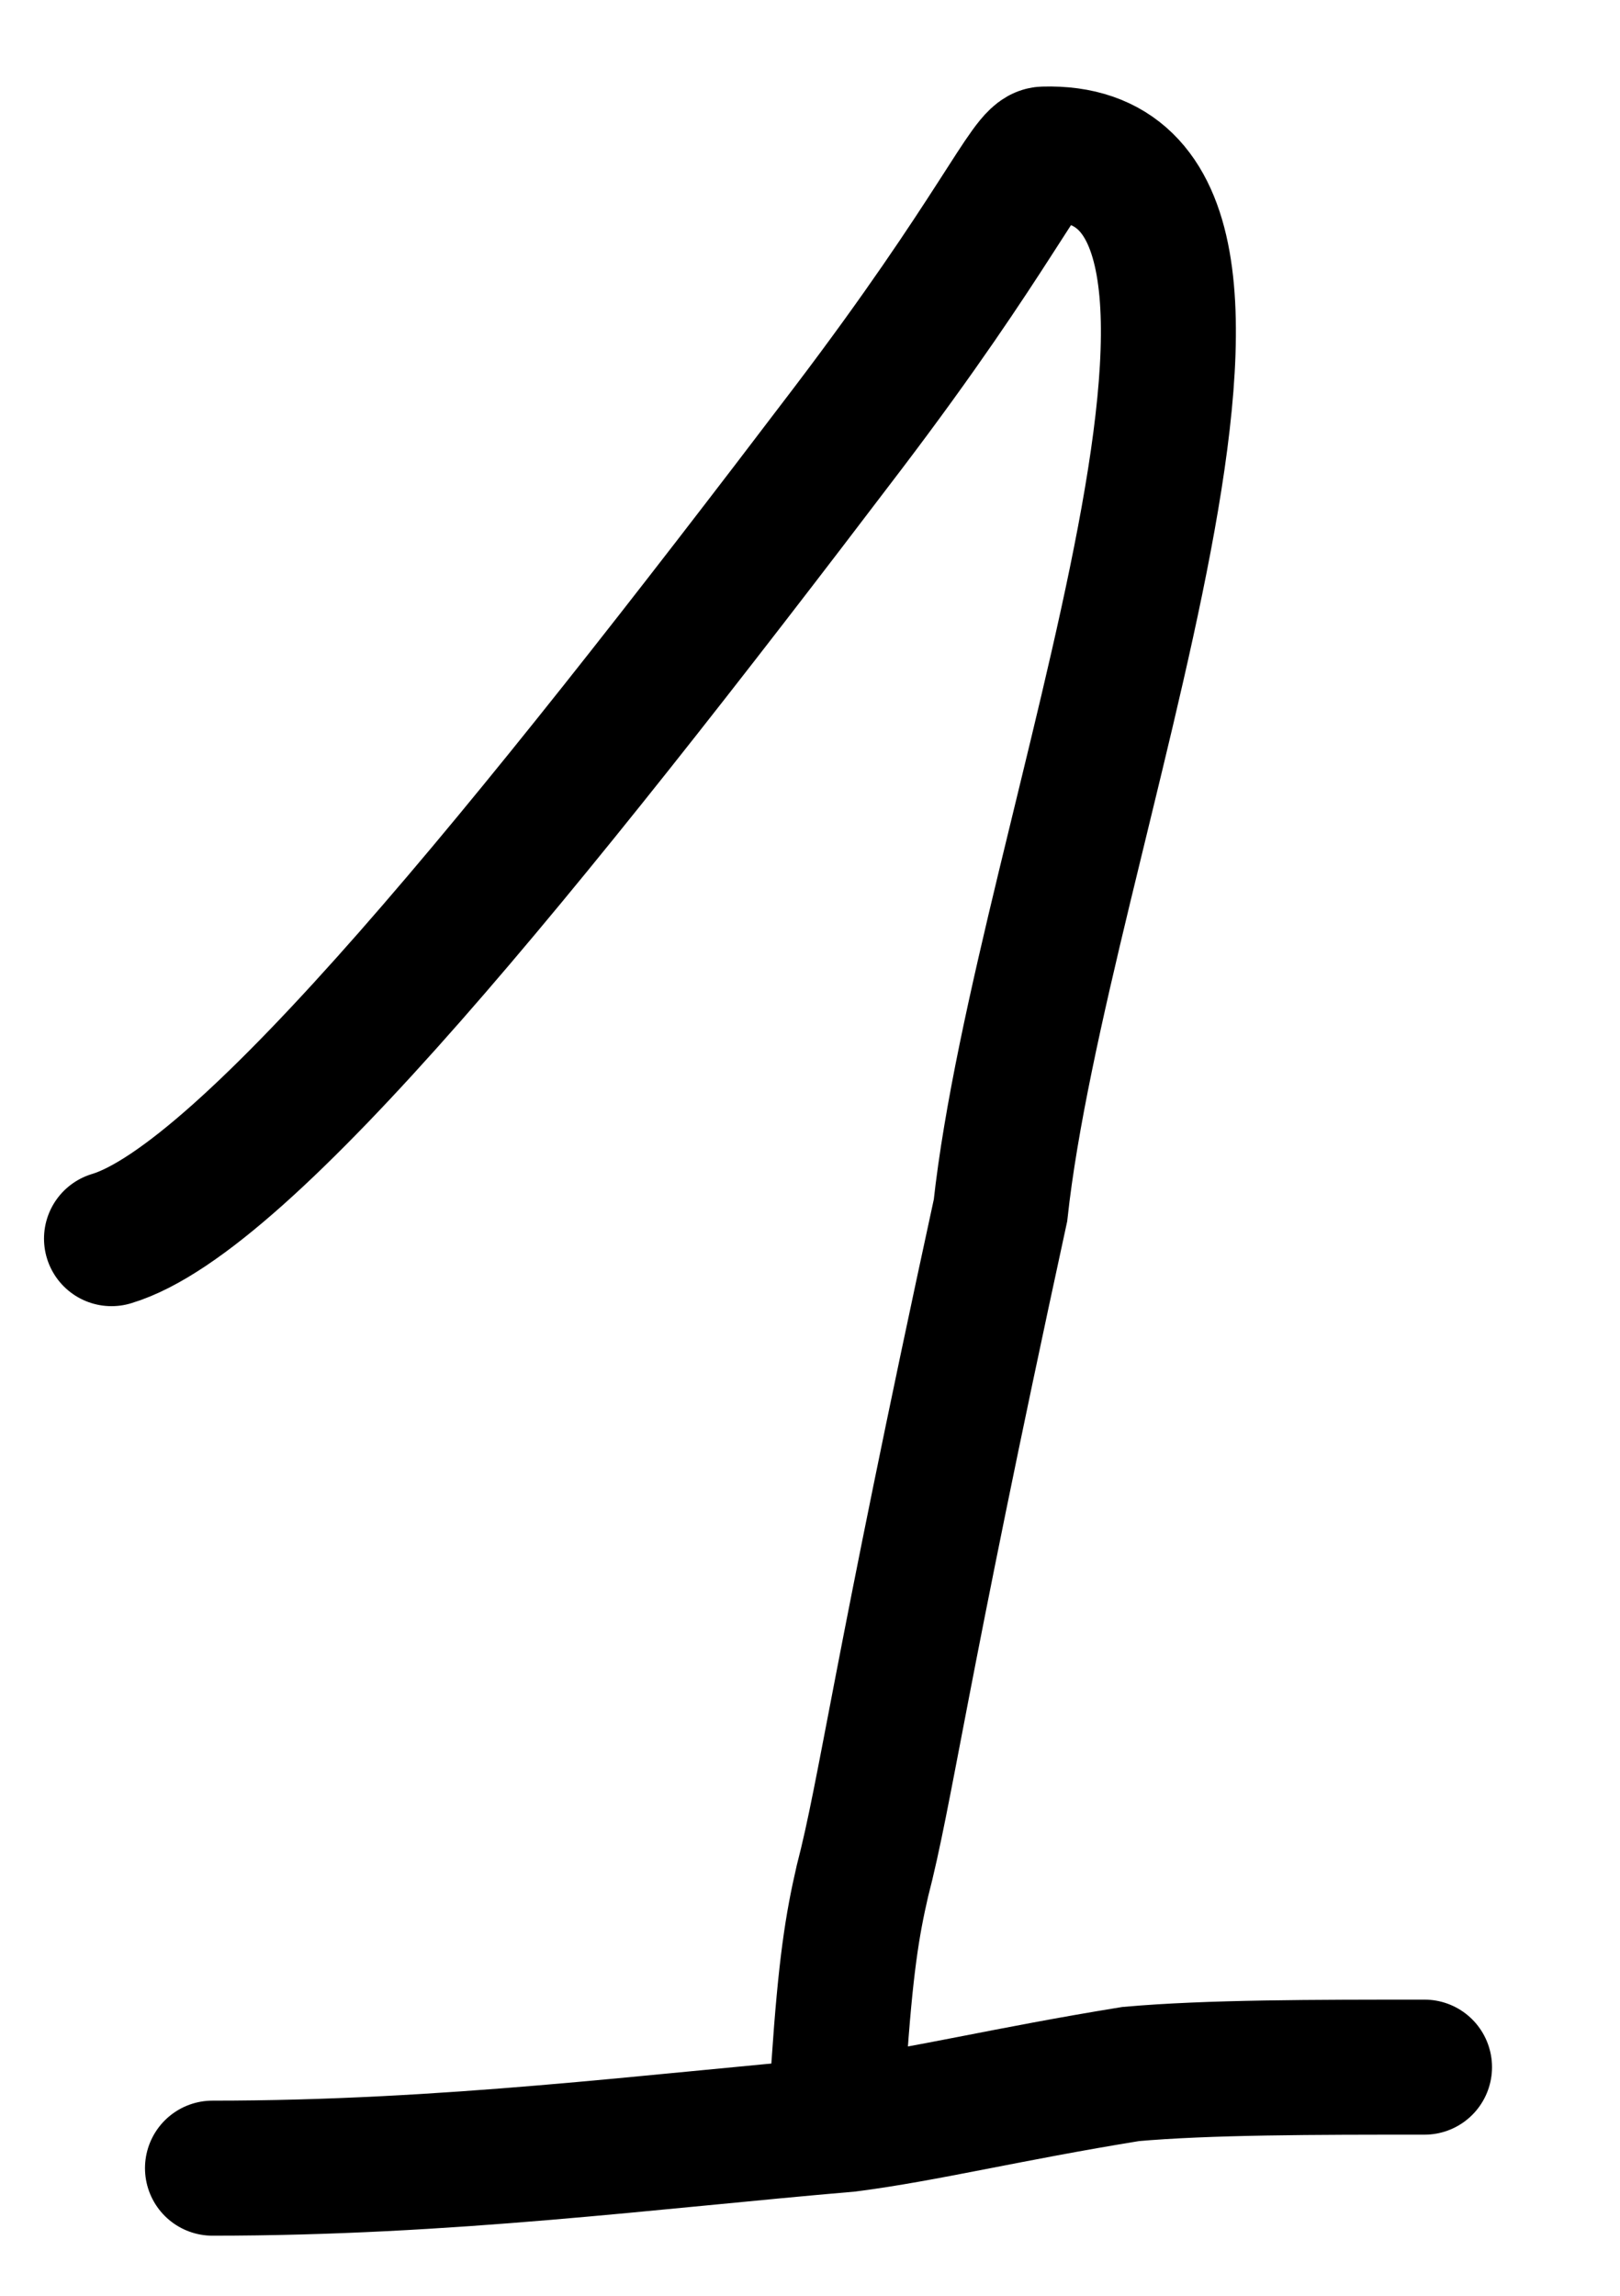
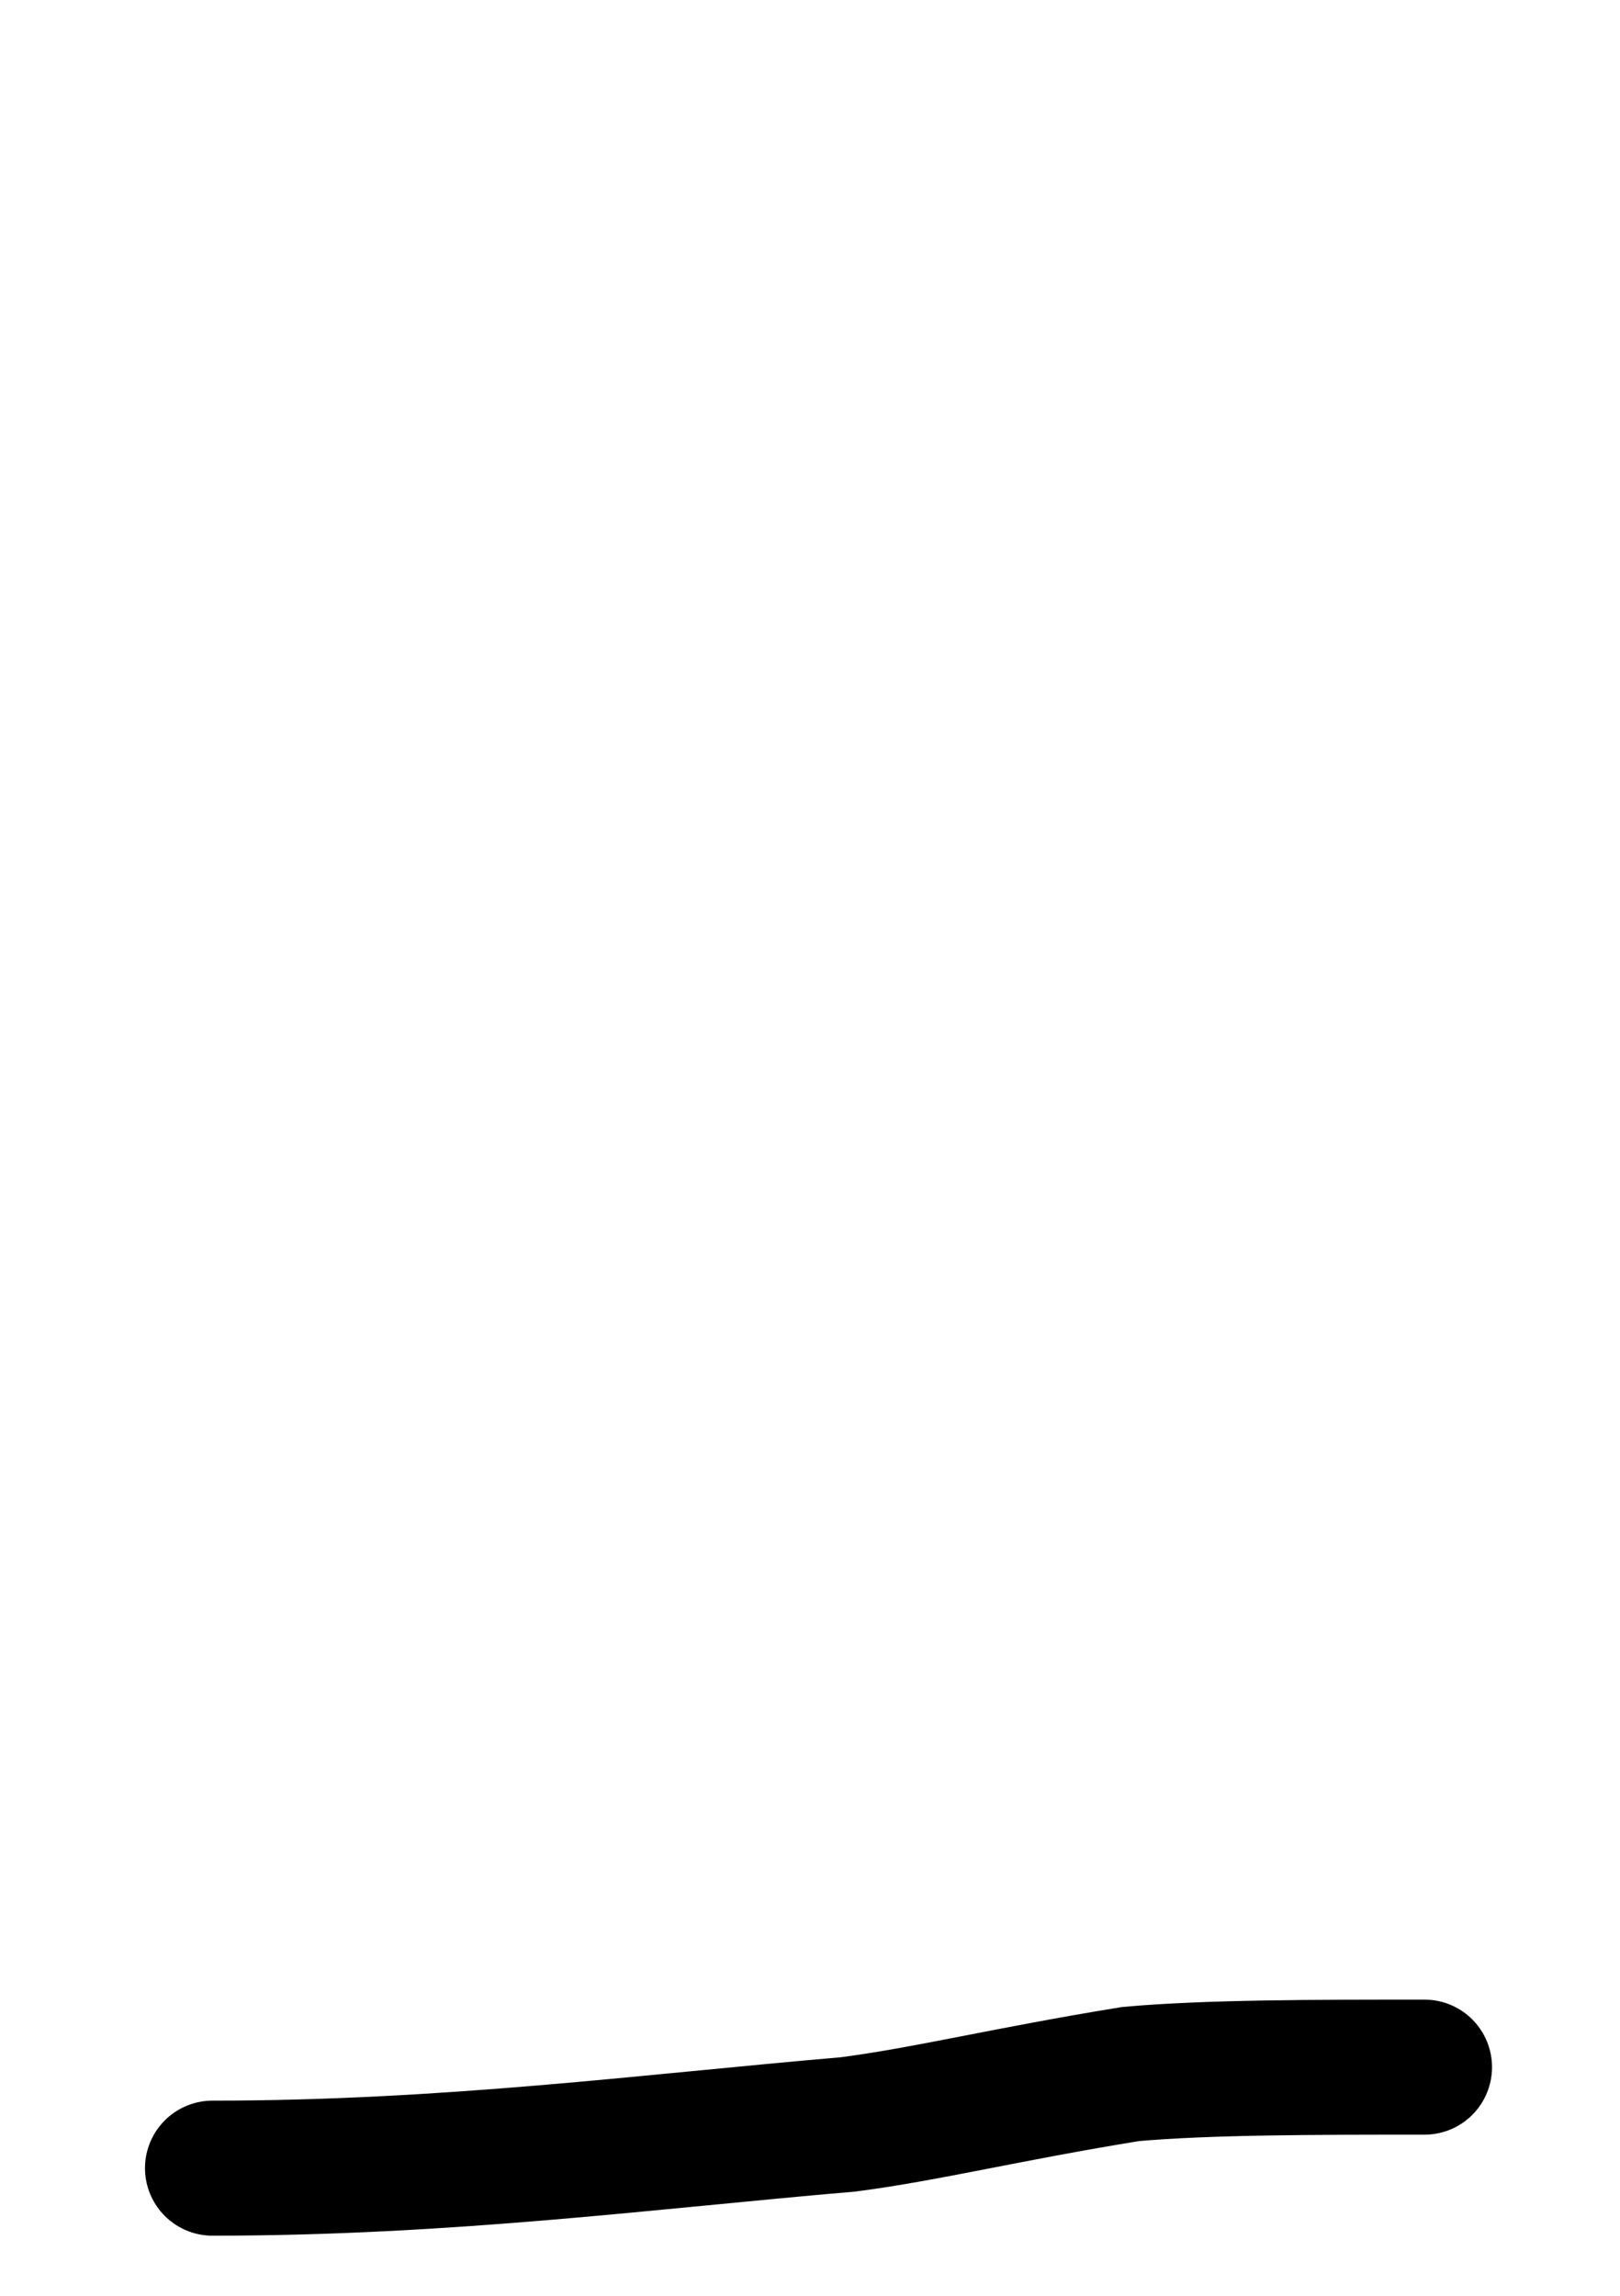
<svg xmlns="http://www.w3.org/2000/svg" width="12" height="17" viewBox="0 0 12 17" fill="none">
-   <path d="M0.826 9.172C1.821 8.874 3.902 6.302 6.281 3.171C7.374 1.732 7.609 1.144 7.733 1.141C9.843 1.077 7.712 6.206 7.411 8.963C6.662 12.412 6.563 13.258 6.388 13.93C6.313 14.256 6.264 14.553 6.213 15.307" stroke="black" stroke-linecap="round" />
  <path d="M1.574 16.055C3.316 16.055 4.809 15.857 6.282 15.731C6.856 15.657 7.456 15.507 8.375 15.358C8.948 15.307 9.738 15.307 10.552 15.307" stroke="black" stroke-linecap="round" />
</svg>